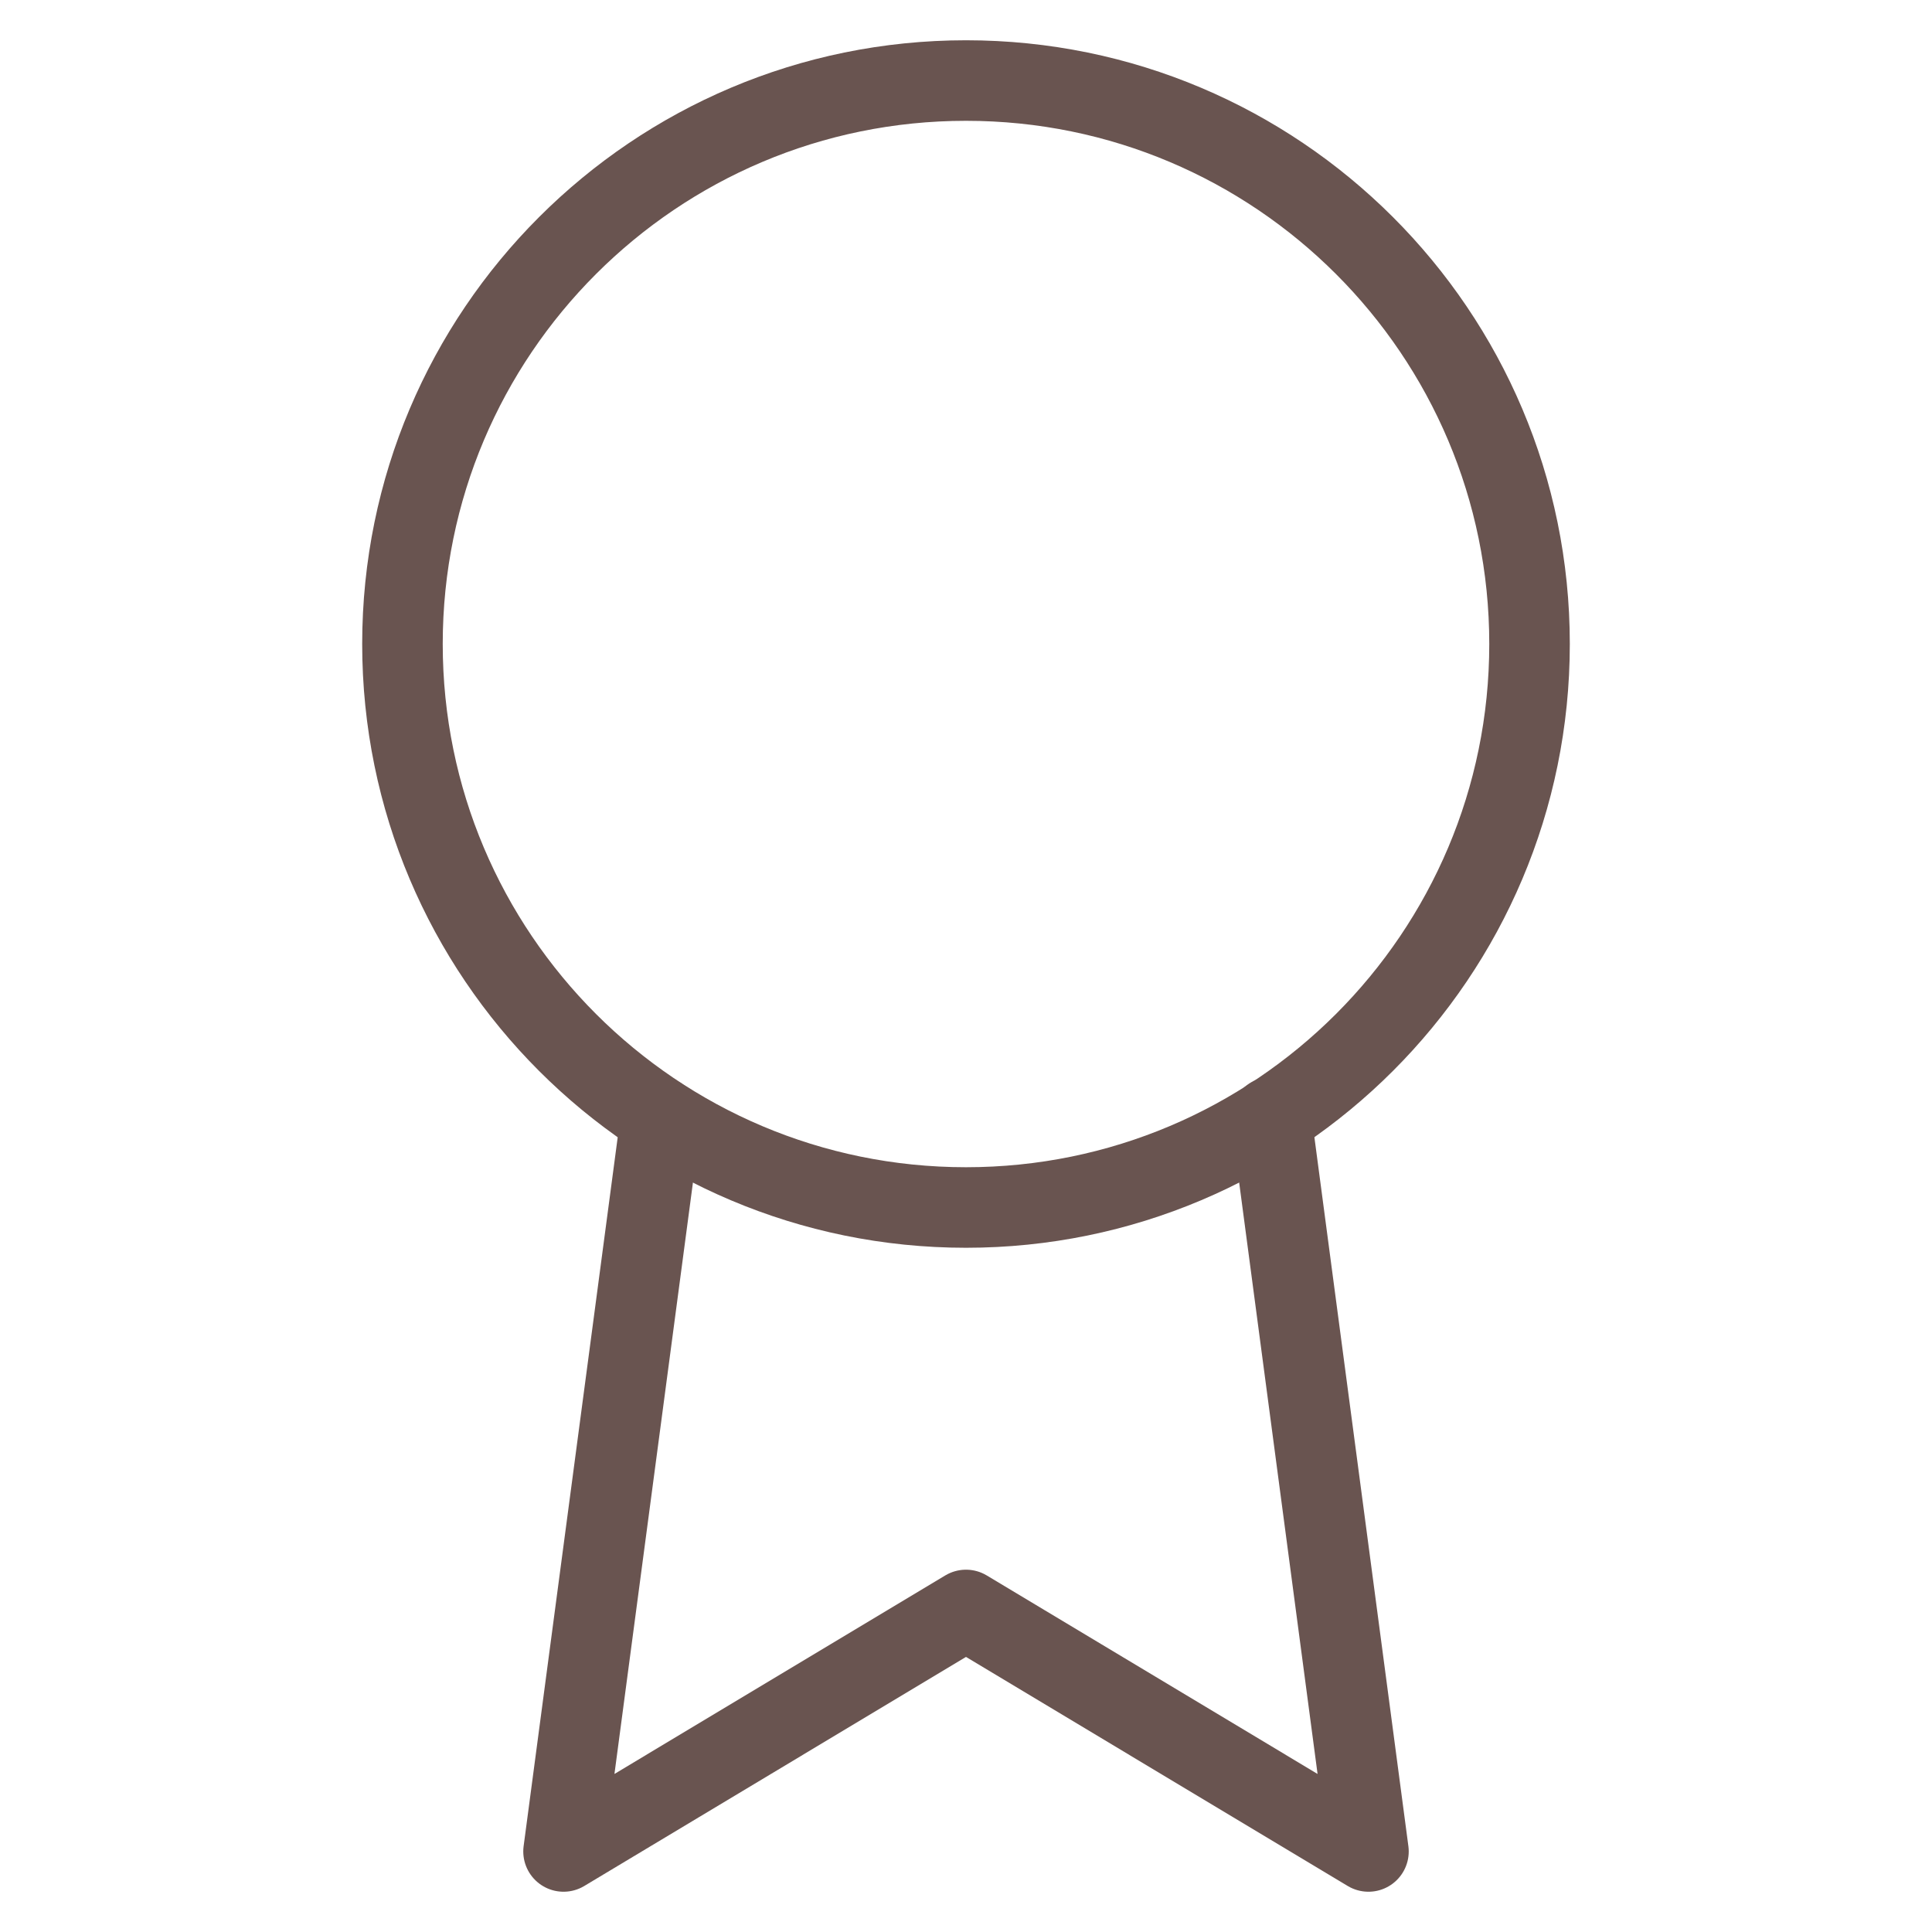
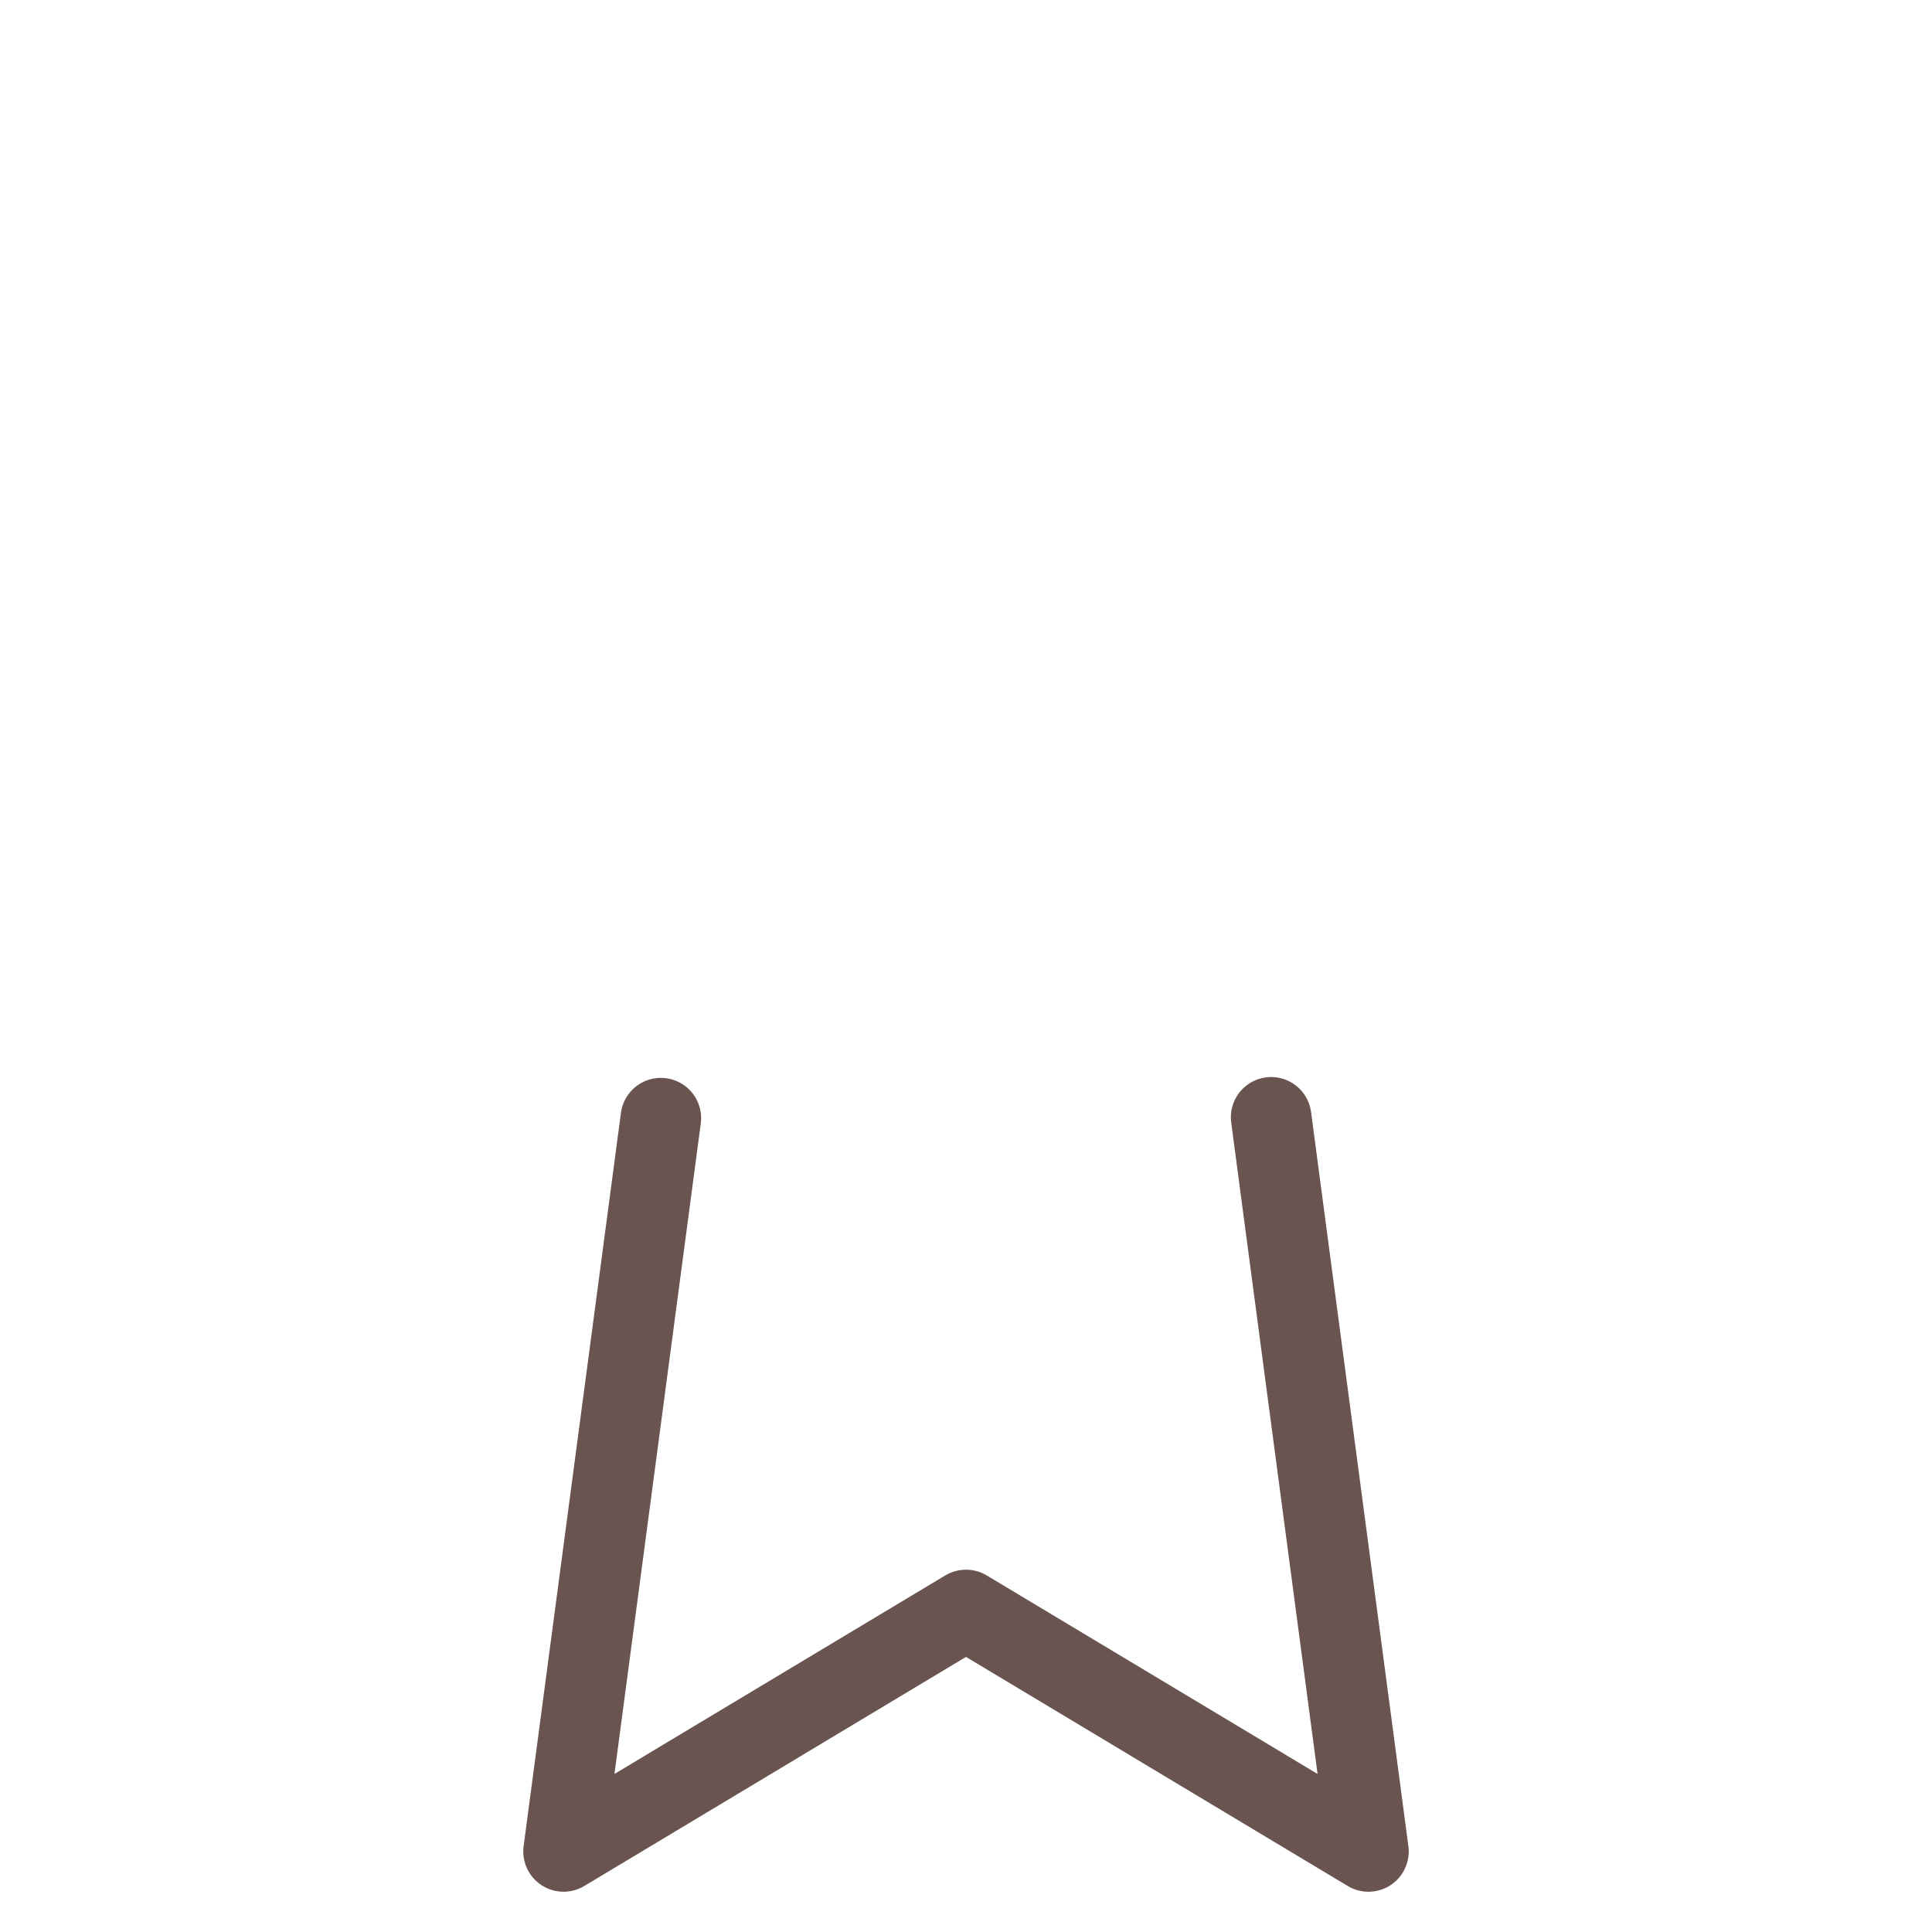
<svg xmlns="http://www.w3.org/2000/svg" width="16" height="16" viewBox="0 0 16 16" fill="none">
-   <path d="M8 10C10.577 10 12.667 7.911 12.667 5.333C12.667 2.756 10.577 0.667 8 0.667C5.423 0.667 3.333 2.756 3.333 5.333C3.333 7.911 5.423 10 8 10Z" stroke="#695450" stroke-width="0.667" stroke-linecap="round" stroke-linejoin="round" />
  <path d="M5.473 9.26L4.667 15.333L8 13.333L11.333 15.333L10.527 9.253" stroke="#695450" stroke-width="0.667" stroke-linecap="round" stroke-linejoin="round" />
</svg>